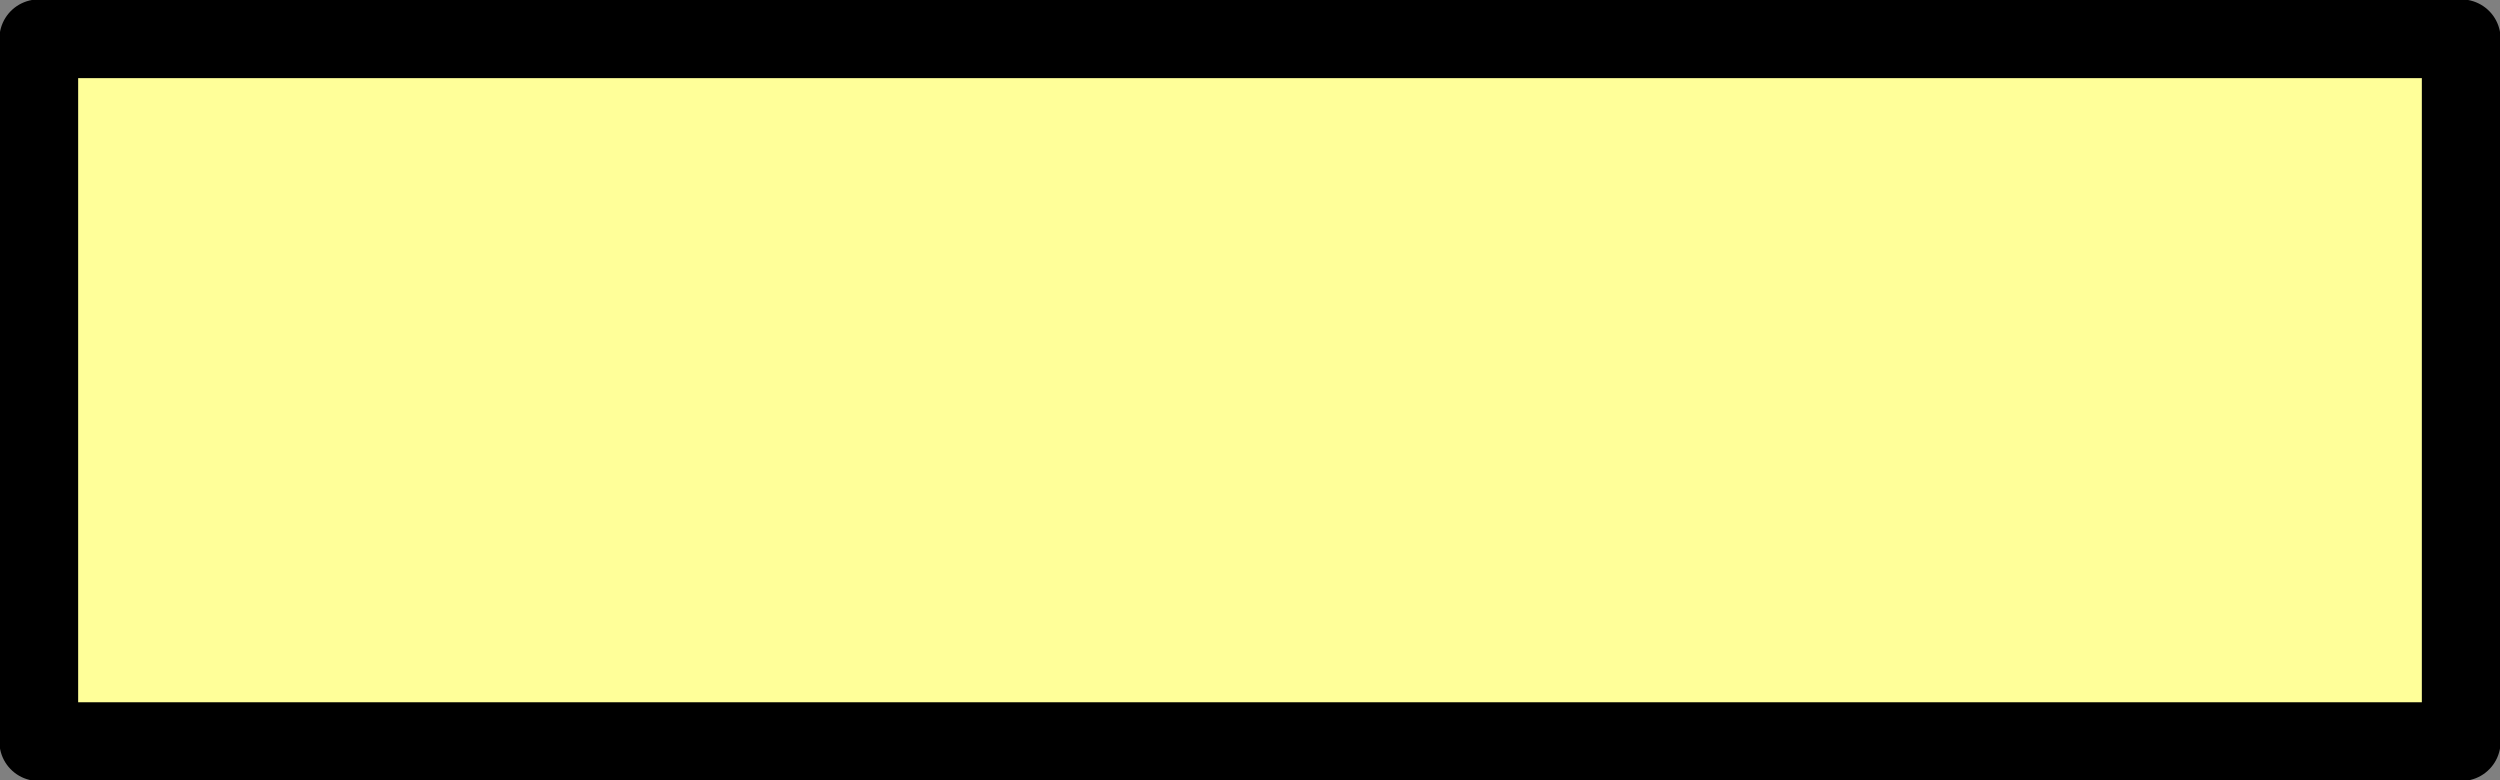
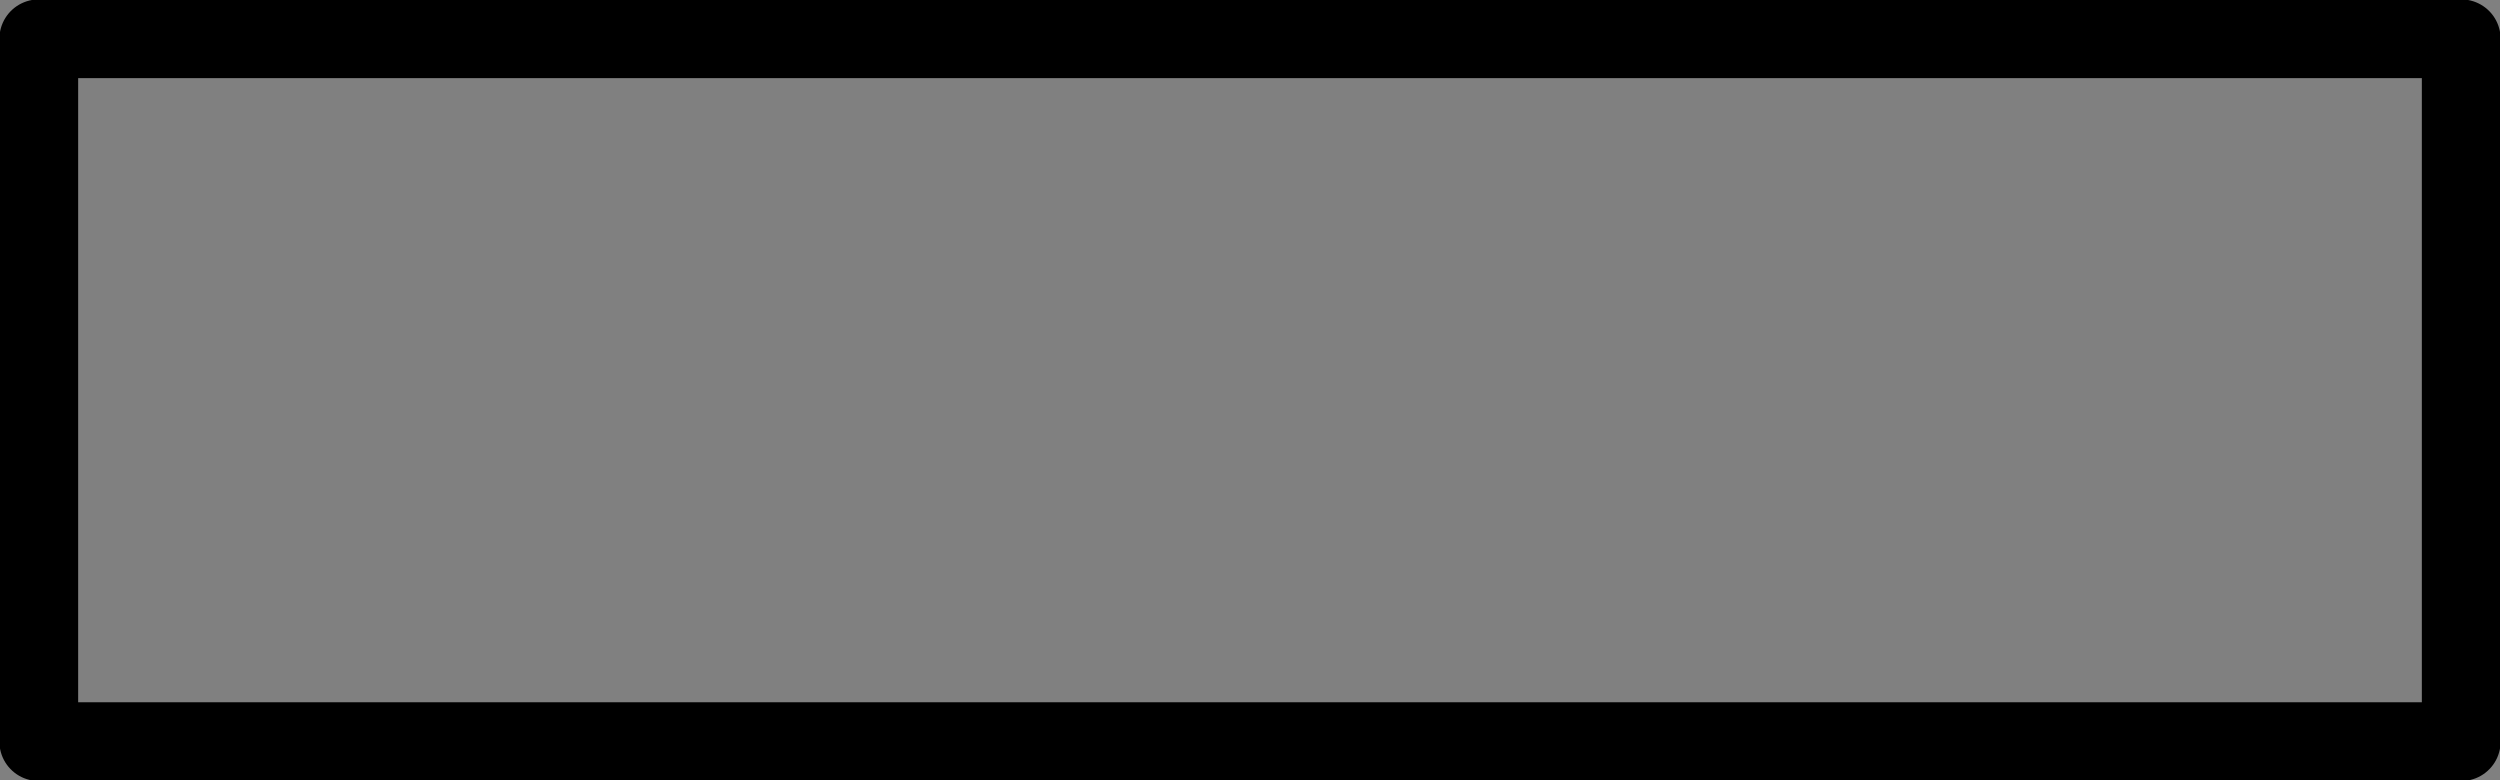
<svg xmlns="http://www.w3.org/2000/svg" height="32.2px" width="103.15px">
  <rect width="100%" height="100%" fill="#808080" stroke="none" />
  <g transform="matrix(1.0, 0.0, 0.0, 1.0, 55.6, 26.6)">
-     <path d="M-54.0 -25.0 L45.95 -25.0 45.95 4.0 -54.0 4.0 -54.0 -25.0" fill="#ffff99" fill-rule="evenodd" stroke="none" />
-     <path d="M-54.0 -25.0 L45.95 -25.0 45.95 4.0 -54.0 4.0 -54.0 -25.0 Z" fill="none" stroke="#000000" stroke-linecap="round" stroke-linejoin="round" stroke-width="3.25" />
+     <path d="M-54.0 -25.0 L45.95 -25.0 45.95 4.0 -54.0 4.0 -54.0 -25.0 " fill="none" stroke="#000000" stroke-linecap="round" stroke-linejoin="round" stroke-width="3.25" />
  </g>
</svg>